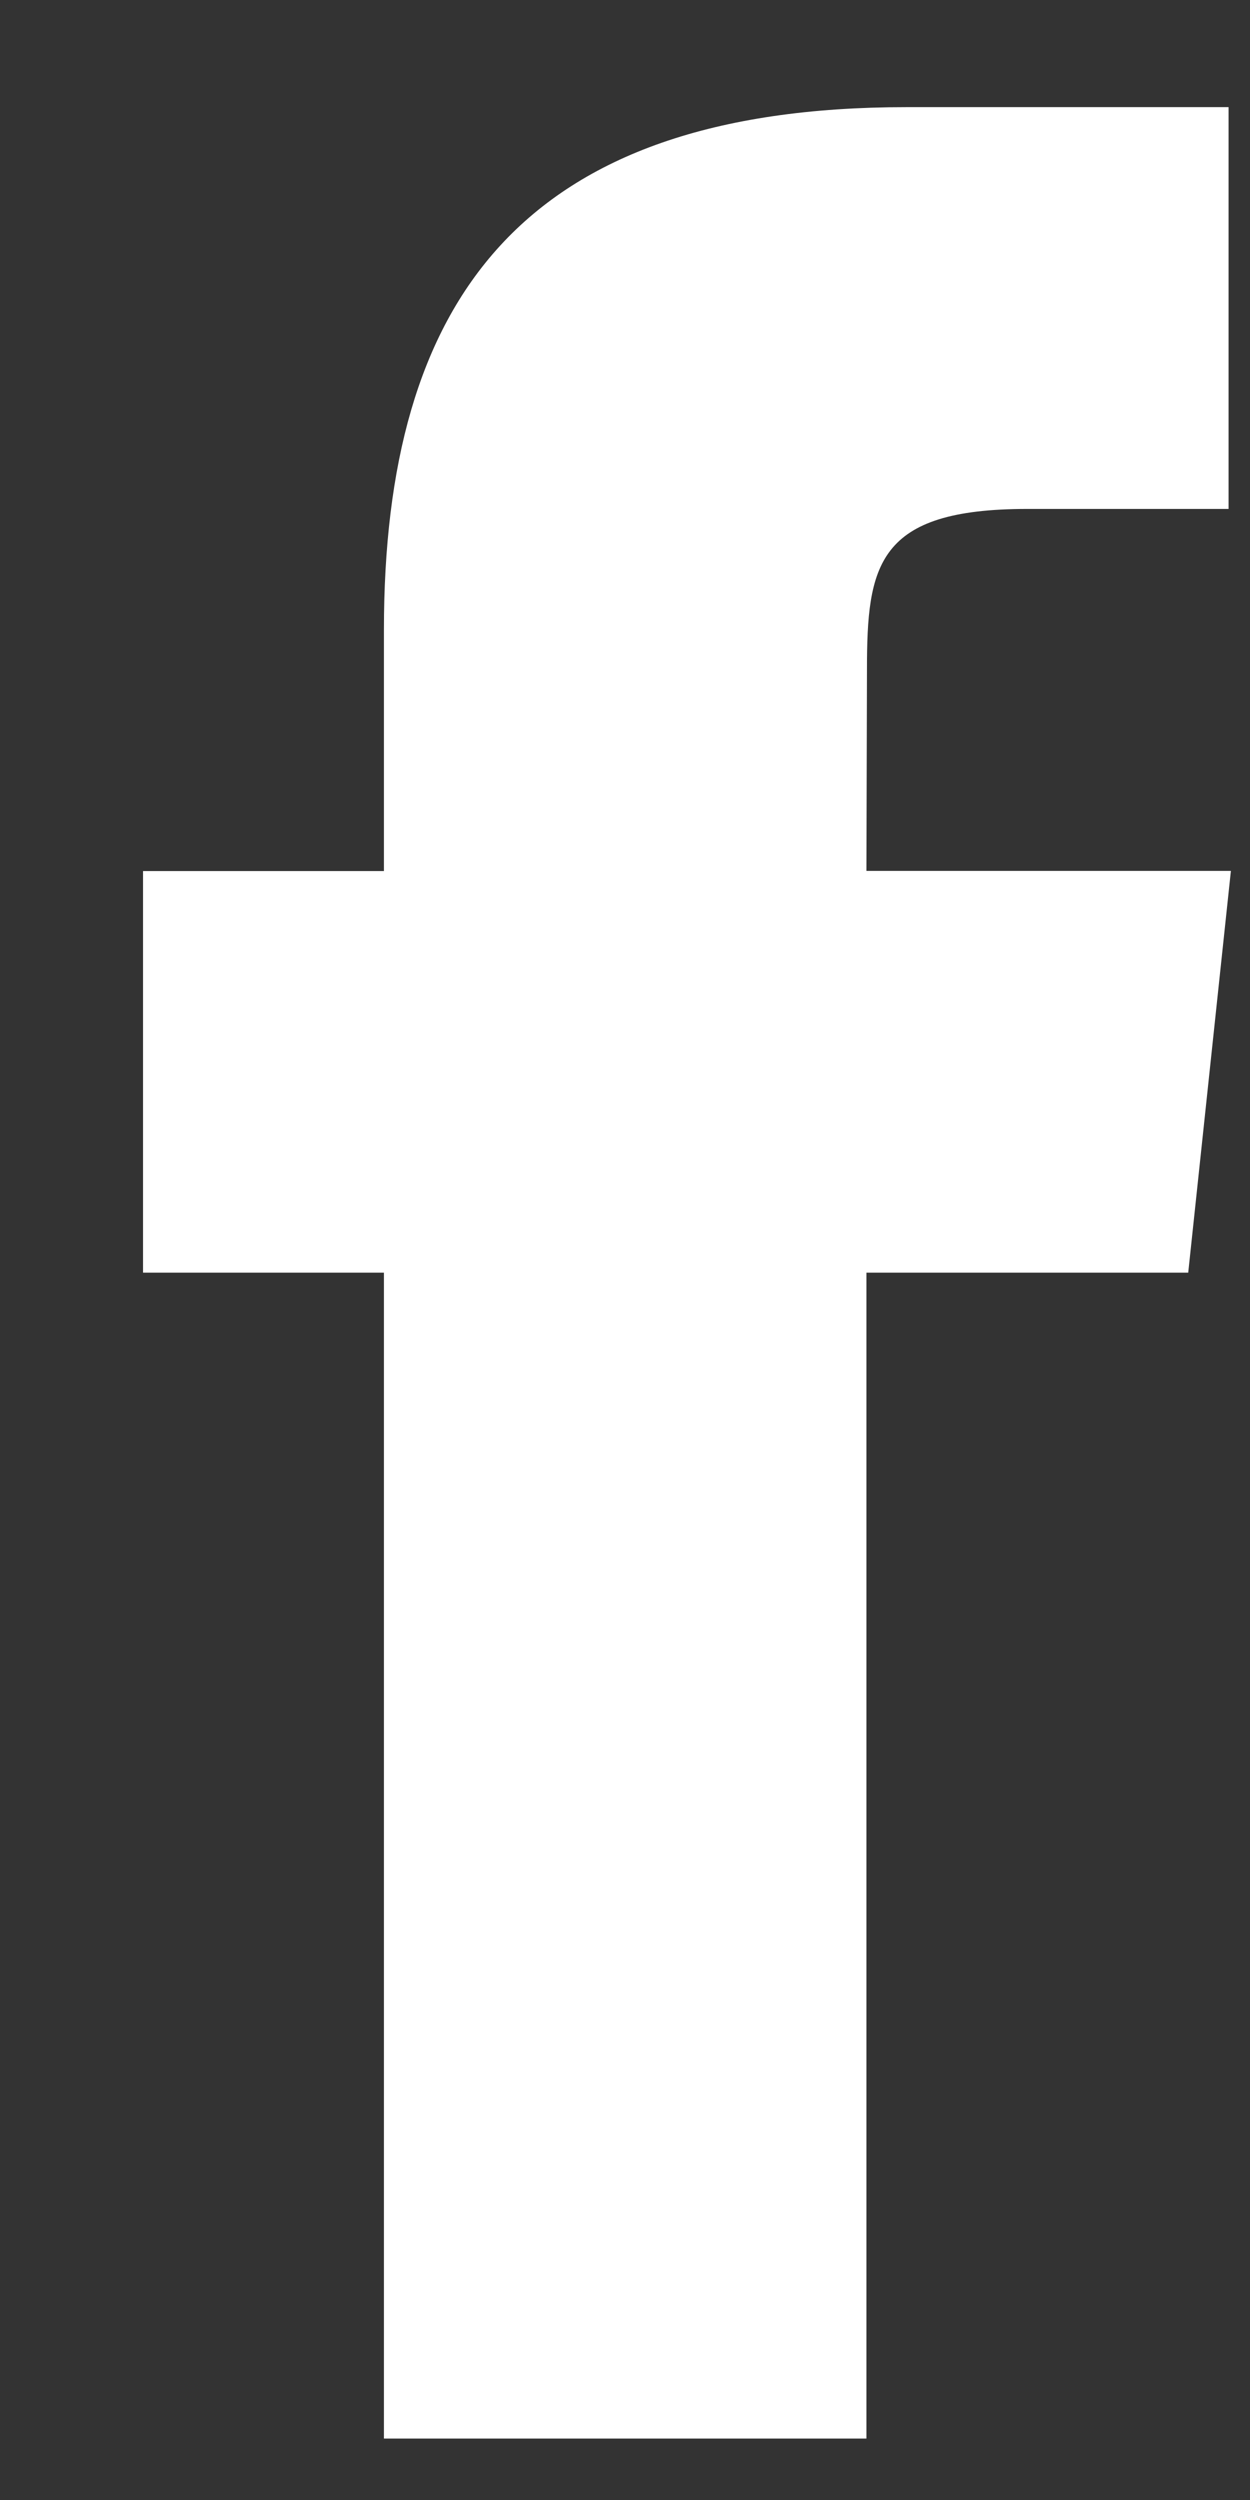
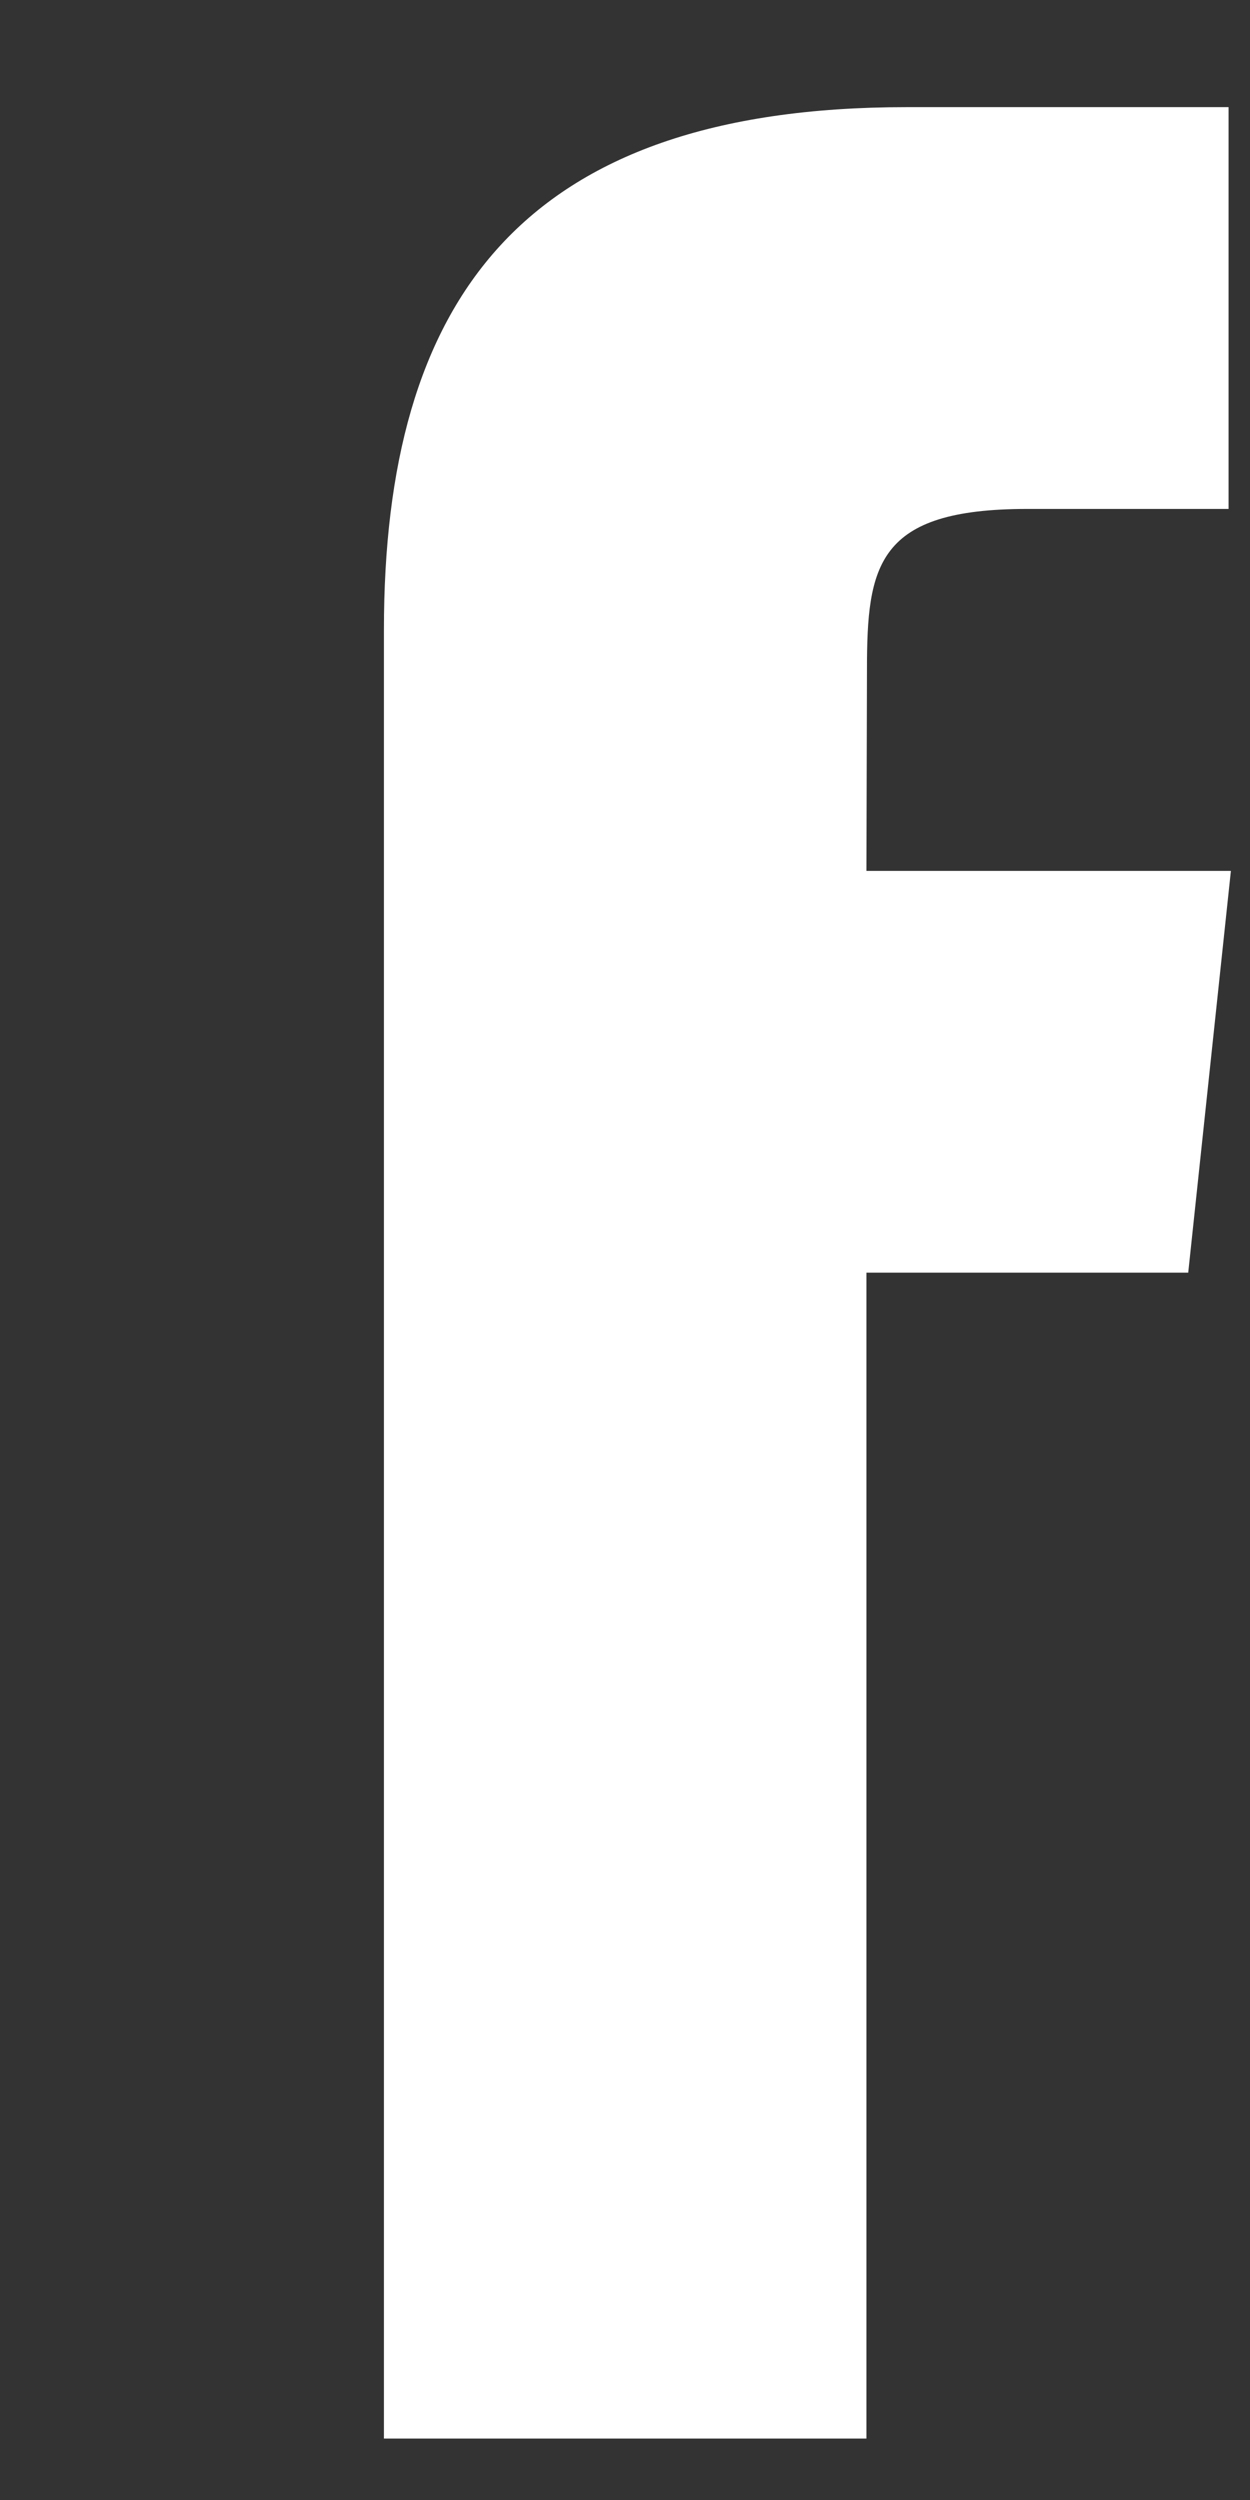
<svg xmlns="http://www.w3.org/2000/svg" width="7" height="14" viewBox="0 0 7 14" fill="none">
  <rect x="0" y="0" width="7" height="14" fill="#333333" stroke="none" />
-   <path fillRule="evenodd" clipRule="evenodd" d="M4.852 13.656V7.127H6.654L6.893 4.877H4.852L4.855 3.751C4.855 3.165 4.91 2.85 5.753 2.85H6.88V0.6H5.077C2.912 0.6 2.15 1.691 2.15 3.527V4.878H0.801V7.127H2.15V13.656H4.852Z" fill="white" />
+   <path fillRule="evenodd" clipRule="evenodd" d="M4.852 13.656V7.127H6.654L6.893 4.877H4.852L4.855 3.751C4.855 3.165 4.91 2.85 5.753 2.85H6.88V0.6H5.077C2.912 0.6 2.15 1.691 2.15 3.527V4.878H0.801H2.15V13.656H4.852Z" fill="white" />
</svg>